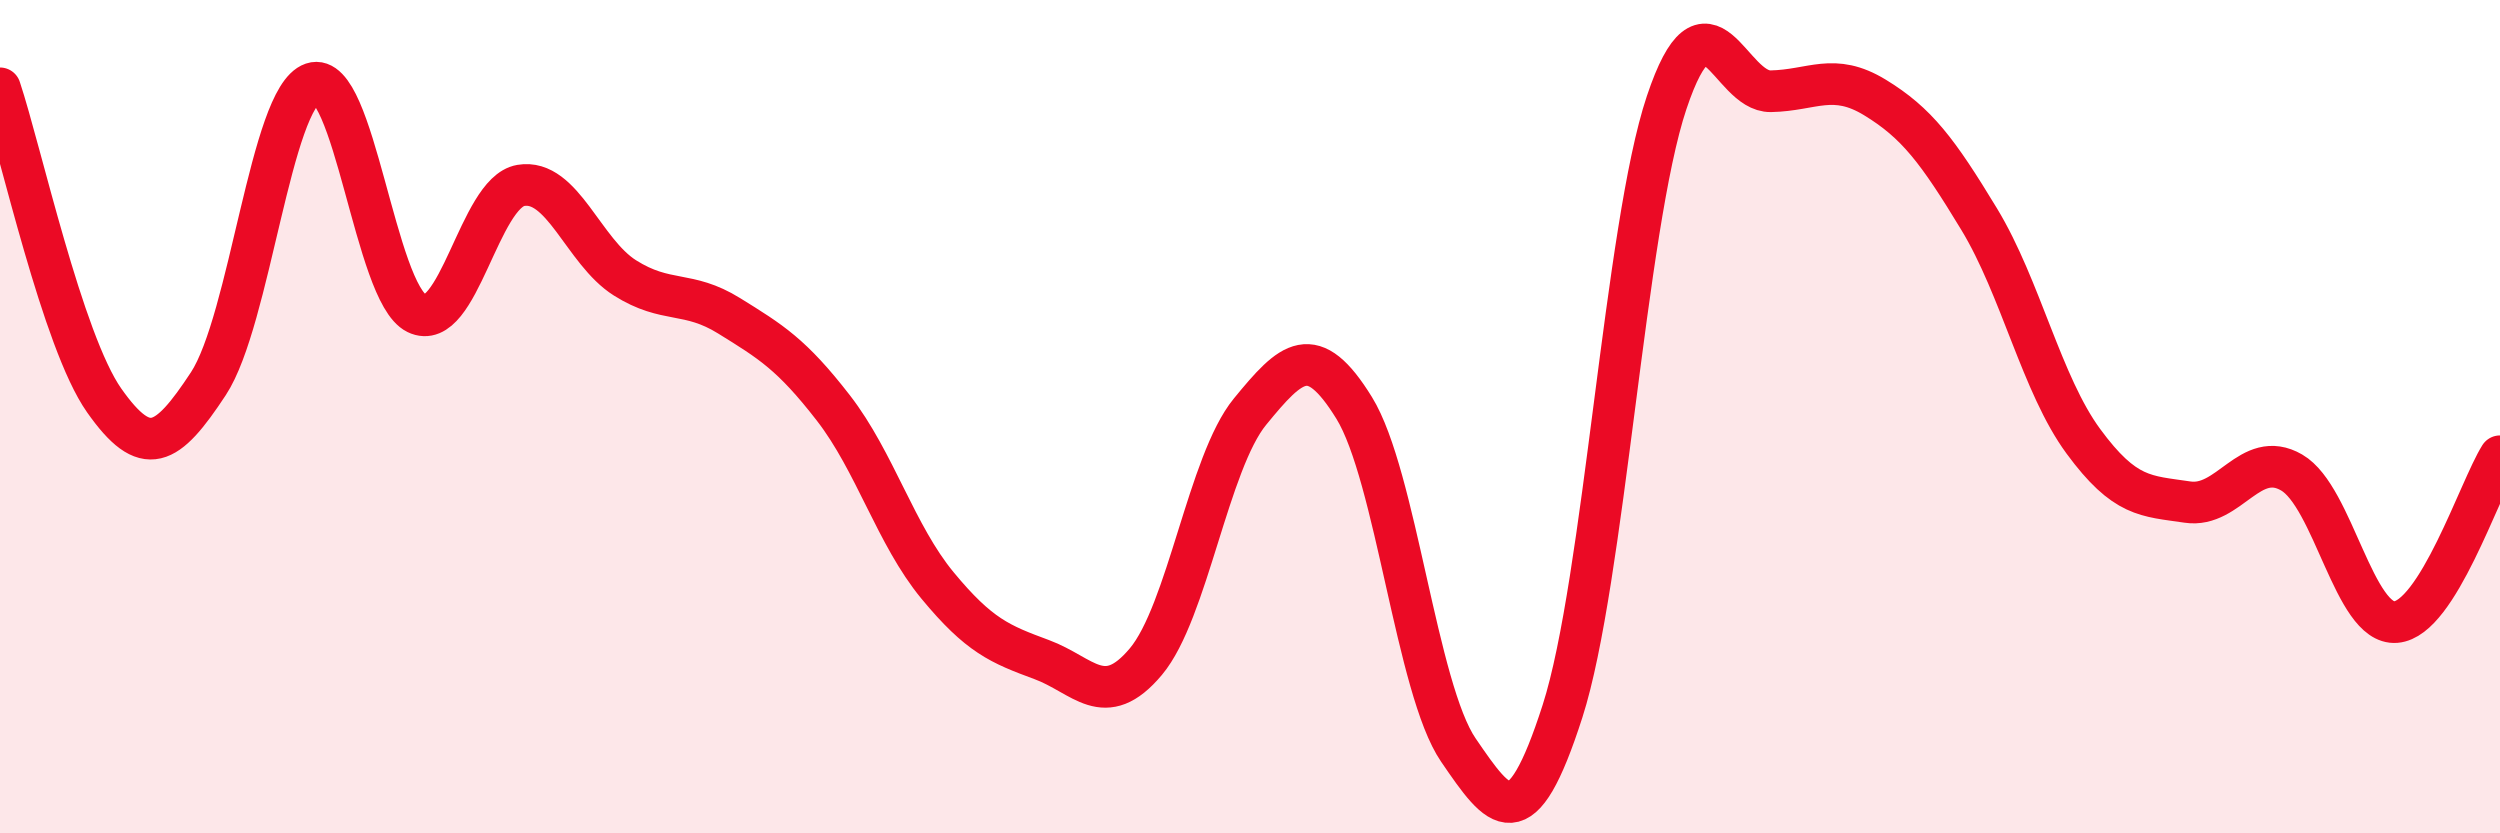
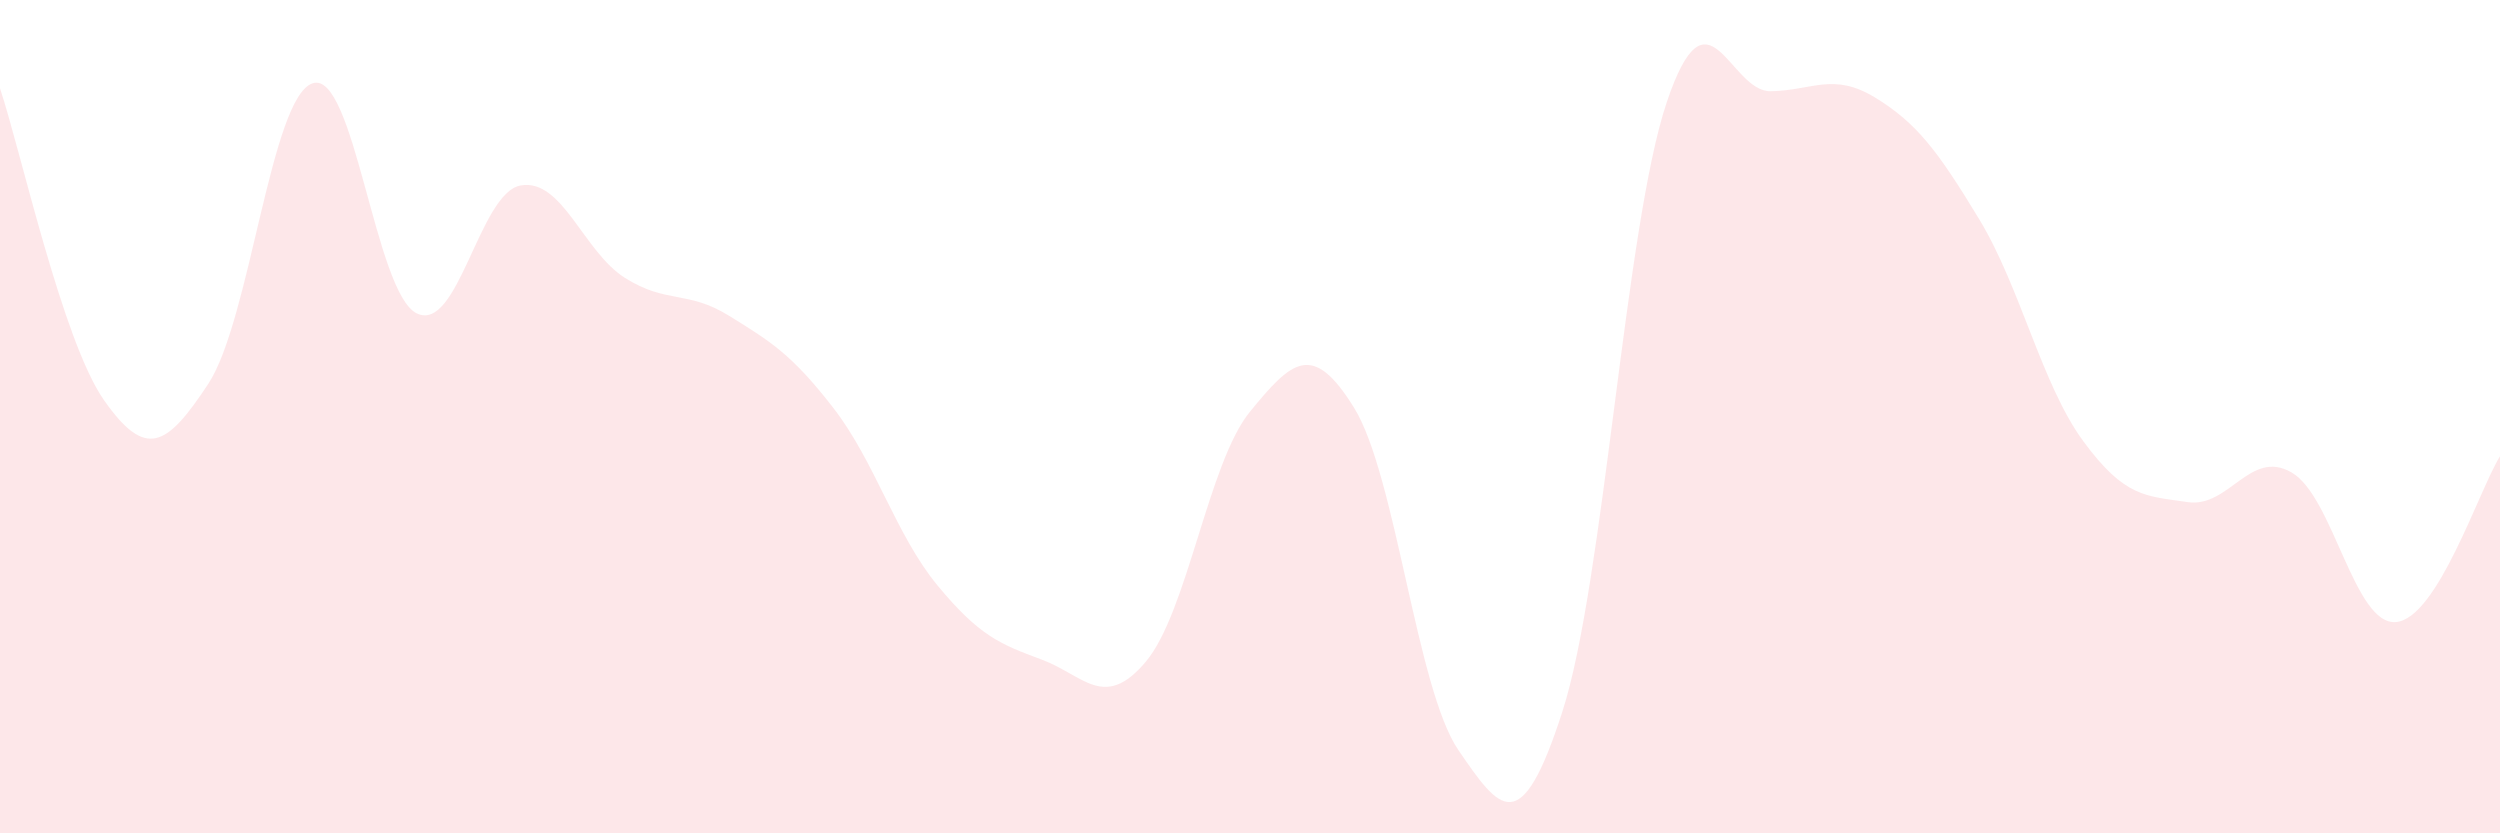
<svg xmlns="http://www.w3.org/2000/svg" width="60" height="20" viewBox="0 0 60 20">
  <path d="M 0,2.12 C 0.5,3.62 1.5,8.19 2.5,9.61 C 3.5,11.03 4,10.73 5,9.21 C 6,7.69 6.5,2.34 7.5,2 C 8.5,1.66 9,7.03 10,7.52 C 11,8.01 11.5,4.62 12.5,4.45 C 13.5,4.28 14,6.04 15,6.67 C 16,7.3 16.5,6.96 17.5,7.58 C 18.5,8.2 19,8.5 20,9.79 C 21,11.08 21.5,12.84 22.5,14.05 C 23.5,15.26 24,15.46 25,15.83 C 26,16.2 26.5,17.07 27.5,15.88 C 28.5,14.69 29,11.1 30,9.88 C 31,8.66 31.5,8.17 32.5,9.79 C 33.5,11.41 34,16.54 35,18 C 36,19.46 36.5,20.18 37.5,17.07 C 38.5,13.96 39,5.44 40,2.46 C 41,-0.52 41.5,2.21 42.5,2.19 C 43.5,2.17 44,1.73 45,2.34 C 46,2.95 46.5,3.61 47.5,5.26 C 48.5,6.91 49,9.23 50,10.59 C 51,11.95 51.5,11.9 52.5,12.05 C 53.5,12.2 54,10.76 55,11.34 C 56,11.92 56.5,15.01 57.5,14.93 C 58.5,14.85 59.5,11.75 60,10.95L60 20L0 20Z" fill="#EB0A25" opacity="0.1" stroke-linecap="round" stroke-linejoin="round" />
-   <path d="M 0,2.12 C 0.5,3.62 1.5,8.19 2.5,9.61 C 3.5,11.03 4,10.73 5,9.21 C 6,7.69 6.5,2.34 7.5,2 C 8.5,1.66 9,7.03 10,7.52 C 11,8.01 11.5,4.62 12.5,4.45 C 13.5,4.28 14,6.04 15,6.67 C 16,7.3 16.5,6.96 17.5,7.58 C 18.5,8.2 19,8.5 20,9.79 C 21,11.08 21.5,12.84 22.5,14.05 C 23.5,15.26 24,15.46 25,15.83 C 26,16.2 26.5,17.07 27.5,15.88 C 28.5,14.69 29,11.1 30,9.88 C 31,8.66 31.5,8.17 32.5,9.79 C 33.5,11.41 34,16.54 35,18 C 36,19.46 36.5,20.18 37.5,17.07 C 38.5,13.96 39,5.44 40,2.46 C 41,-0.52 41.5,2.21 42.5,2.19 C 43.5,2.17 44,1.73 45,2.34 C 46,2.95 46.5,3.61 47.5,5.26 C 48.5,6.91 49,9.23 50,10.59 C 51,11.95 51.5,11.9 52.5,12.05 C 53.5,12.2 54,10.76 55,11.34 C 56,11.92 56.5,15.01 57.5,14.93 C 58.5,14.85 59.5,11.75 60,10.95" stroke="#EB0A25" stroke-width="1" fill="none" stroke-linecap="round" stroke-linejoin="round" />
</svg>